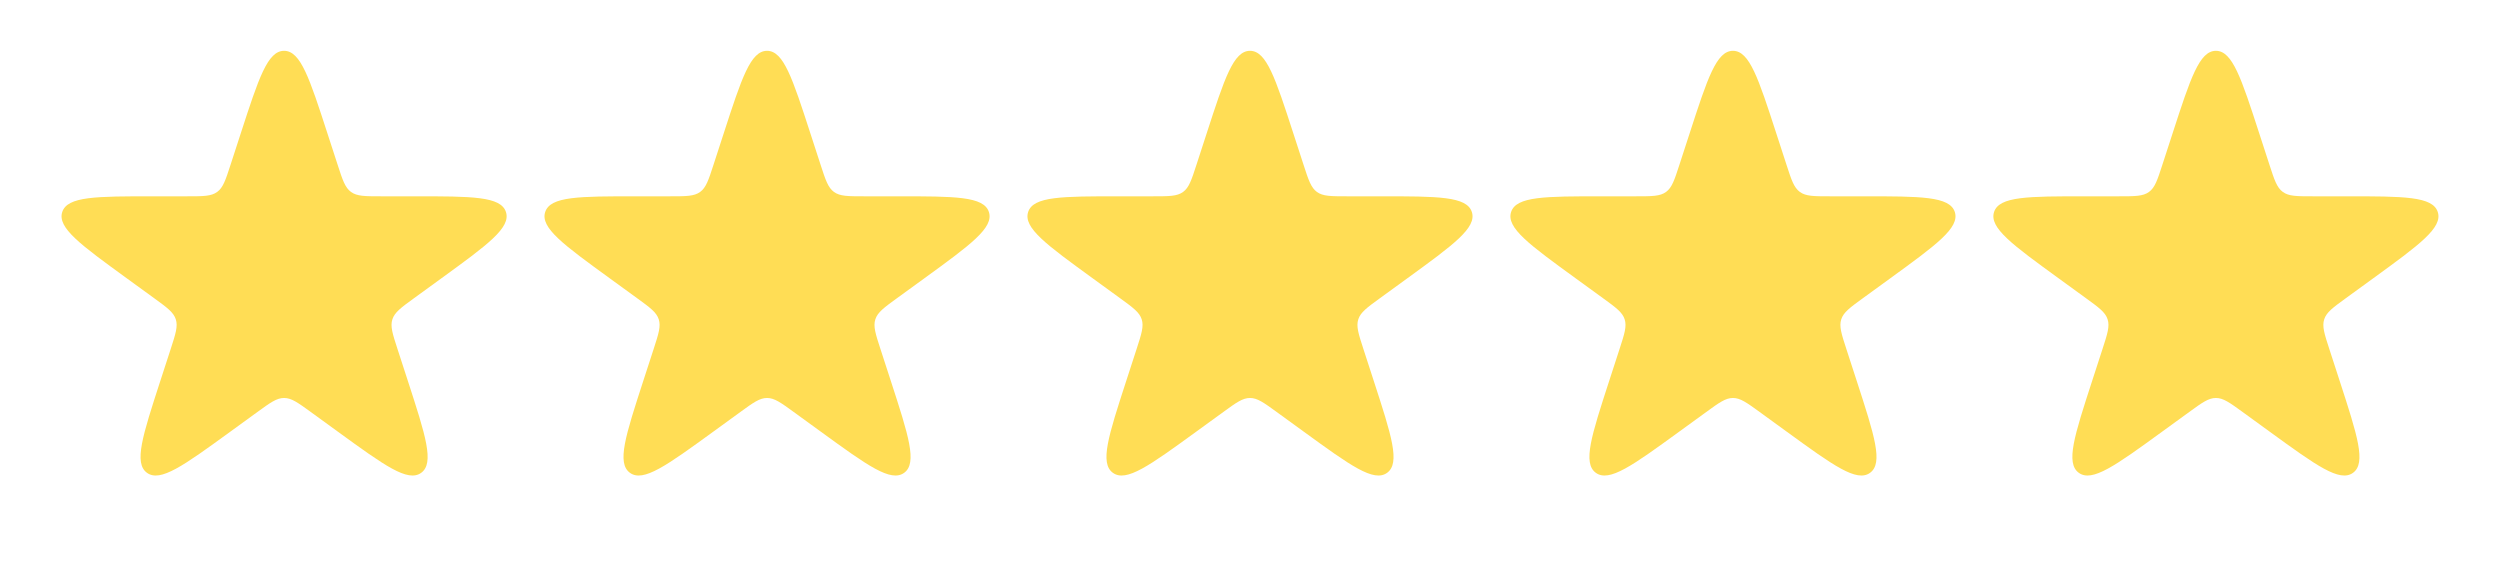
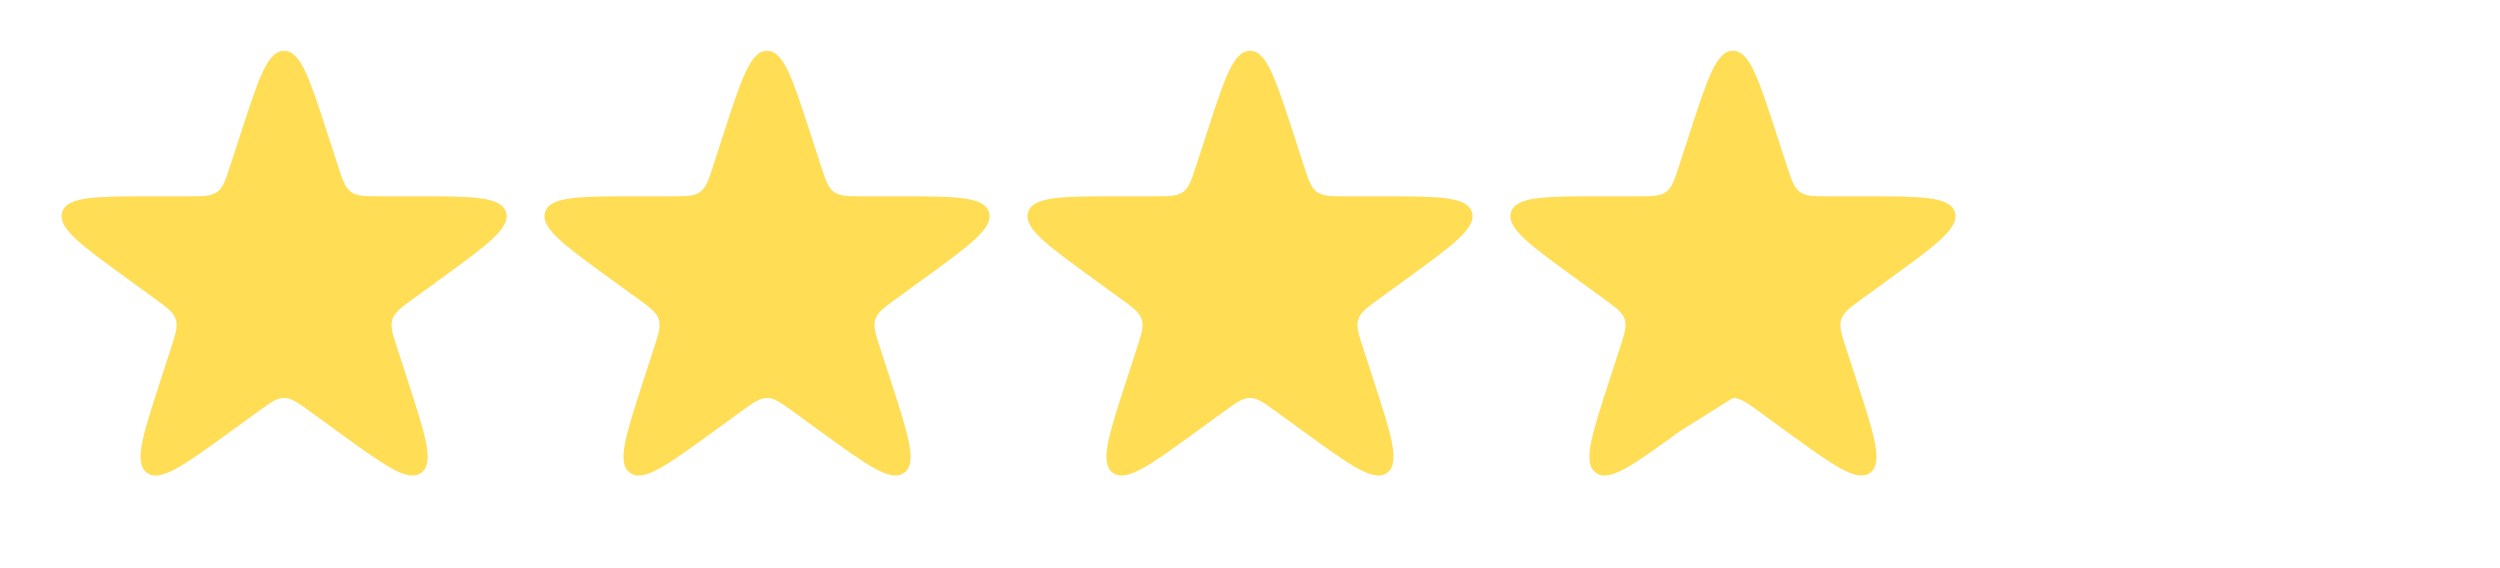
<svg xmlns="http://www.w3.org/2000/svg" width="440" height="100" viewBox="0 0 440 100" fill="none">
  <path d="M42.392 23.416C45.526 13.768 47.094 8.944 50 8.944C52.906 8.944 54.474 13.768 57.608 23.416L59.43 29.021C60.296 31.688 60.729 33.021 61.781 33.785C62.832 34.549 64.234 34.549 67.038 34.549H72.931C83.076 34.549 88.148 34.549 89.046 37.313C89.944 40.077 85.841 43.058 77.634 49.021L72.866 52.485C70.597 54.133 69.463 54.957 69.062 56.194C68.66 57.43 69.093 58.763 69.96 61.43L71.781 67.034C74.916 76.683 76.483 81.507 74.132 83.215C71.781 84.923 67.677 81.942 59.47 75.979L54.702 72.515C52.434 70.867 51.3 70.043 50 70.043C48.7 70.043 47.566 70.867 45.298 72.515L40.53 75.979C32.323 81.942 28.219 84.923 25.868 83.215C23.517 81.507 25.084 76.683 28.219 67.034L30.04 61.43C30.907 58.763 31.34 57.43 30.938 56.194C30.537 54.957 29.403 54.133 27.134 52.485L22.366 49.021C14.159 43.058 10.056 40.077 10.954 37.313C11.852 34.549 16.924 34.549 27.069 34.549H32.962C35.766 34.549 37.168 34.549 38.219 33.785C39.271 33.021 39.704 31.688 40.57 29.021L42.392 23.416Z" fill="#FFDD55" />
  <path d="M127.392 23.416C130.526 13.768 132.094 8.944 135 8.944C137.906 8.944 139.474 13.768 142.608 23.416L144.43 29.021C145.296 31.688 145.729 33.021 146.781 33.785C147.832 34.549 149.234 34.549 152.038 34.549H157.931C168.076 34.549 173.148 34.549 174.046 37.313C174.944 40.077 170.841 43.058 162.634 49.021L157.866 52.485C155.597 54.133 154.463 54.957 154.062 56.194C153.66 57.43 154.093 58.763 154.96 61.43L156.781 67.034C159.916 76.683 161.483 81.507 159.132 83.215C156.781 84.923 152.677 81.942 144.47 75.979L139.702 72.515C137.434 70.867 136.3 70.043 135 70.043C133.7 70.043 132.566 70.867 130.298 72.515L125.53 75.979C117.323 81.942 113.219 84.923 110.868 83.215C108.517 81.507 110.084 76.683 113.219 67.034L115.04 61.43C115.907 58.763 116.34 57.43 115.938 56.194C115.537 54.957 114.403 54.133 112.134 52.485L107.366 49.021C99.159 43.058 95.056 40.077 95.954 37.313C96.852 34.549 101.924 34.549 112.069 34.549H117.962C120.766 34.549 122.168 34.549 123.219 33.785C124.271 33.021 124.704 31.688 125.57 29.021L127.392 23.416Z" fill="#FFDD55" />
  <path d="M212.392 23.416C215.526 13.768 217.094 8.944 220 8.944C222.906 8.944 224.474 13.768 227.608 23.416L229.43 29.021C230.296 31.688 230.729 33.021 231.781 33.785C232.832 34.549 234.234 34.549 237.038 34.549H242.931C253.076 34.549 258.148 34.549 259.046 37.313C259.944 40.077 255.841 43.058 247.634 49.021L242.866 52.485C240.597 54.133 239.463 54.957 239.062 56.194C238.66 57.43 239.093 58.763 239.96 61.43L241.781 67.034C244.916 76.683 246.483 81.507 244.132 83.215C241.781 84.923 237.677 81.942 229.47 75.979L224.702 72.515C222.434 70.867 221.3 70.043 220 70.043C218.7 70.043 217.566 70.867 215.298 72.515L210.53 75.979C202.323 81.942 198.219 84.923 195.868 83.215C193.517 81.507 195.084 76.683 198.219 67.034L200.04 61.43C200.907 58.763 201.34 57.43 200.938 56.194C200.537 54.957 199.403 54.133 197.134 52.485L192.366 49.021C184.159 43.058 180.056 40.077 180.954 37.313C181.852 34.549 186.924 34.549 197.069 34.549H202.962C205.766 34.549 207.168 34.549 208.219 33.785C209.271 33.021 209.704 31.688 210.57 29.021L212.392 23.416Z" fill="#FFDD55" />
-   <path d="M297.392 23.416C300.526 13.768 302.094 8.944 305 8.944C307.906 8.944 309.474 13.768 312.608 23.416L314.43 29.021C315.296 31.688 315.729 33.021 316.781 33.785C317.832 34.549 319.234 34.549 322.038 34.549H327.931C338.076 34.549 343.148 34.549 344.046 37.313C344.944 40.077 340.841 43.058 332.634 49.021L327.866 52.485C325.597 54.133 324.463 54.957 324.062 56.194C323.66 57.43 324.093 58.763 324.96 61.43L326.781 67.034C329.916 76.683 331.483 81.507 329.132 83.215C326.781 84.923 322.677 81.942 314.47 75.979L309.702 72.515C307.434 70.867 306.3 70.043 305 70.043C303.7 70.043 302.566 70.867 300.298 72.515L295.53 75.979C287.323 81.942 283.219 84.923 280.868 83.215C278.517 81.507 280.084 76.683 283.219 67.034L285.04 61.43C285.907 58.763 286.34 57.43 285.938 56.194C285.537 54.957 284.403 54.133 282.134 52.485L277.366 49.021C269.159 43.058 265.056 40.077 265.954 37.313C266.852 34.549 271.924 34.549 282.069 34.549H287.962C290.766 34.549 292.168 34.549 293.219 33.785C294.271 33.021 294.704 31.688 295.57 29.021L297.392 23.416Z" fill="#FFDD55" />
-   <path d="M382.392 23.416C385.526 13.768 387.094 8.944 390 8.944C392.906 8.944 394.474 13.768 397.608 23.416L399.43 29.021C400.296 31.688 400.729 33.021 401.781 33.785C402.832 34.549 404.234 34.549 407.038 34.549H412.931C423.076 34.549 428.148 34.549 429.046 37.313C429.944 40.077 425.841 43.058 417.634 49.021L412.866 52.485C410.597 54.133 409.463 54.957 409.062 56.194C408.66 57.43 409.093 58.763 409.96 61.43L411.781 67.034C414.916 76.683 416.483 81.507 414.132 83.215C411.781 84.923 407.677 81.942 399.47 75.979L394.702 72.515C392.434 70.867 391.3 70.043 390 70.043C388.7 70.043 387.566 70.867 385.298 72.515L380.53 75.979C372.323 81.942 368.219 84.923 365.868 83.215C363.517 81.507 365.084 76.683 368.219 67.034L370.04 61.43C370.907 58.763 371.34 57.43 370.938 56.194C370.537 54.957 369.403 54.133 367.134 52.485L362.366 49.021C354.159 43.058 350.056 40.077 350.954 37.313C351.852 34.549 356.924 34.549 367.069 34.549H372.962C375.766 34.549 377.168 34.549 378.219 33.785C379.271 33.021 379.704 31.688 380.57 29.021L382.392 23.416Z" fill="#FFDD55" />
+   <path d="M297.392 23.416C300.526 13.768 302.094 8.944 305 8.944C307.906 8.944 309.474 13.768 312.608 23.416L314.43 29.021C315.296 31.688 315.729 33.021 316.781 33.785C317.832 34.549 319.234 34.549 322.038 34.549H327.931C338.076 34.549 343.148 34.549 344.046 37.313C344.944 40.077 340.841 43.058 332.634 49.021L327.866 52.485C325.597 54.133 324.463 54.957 324.062 56.194C323.66 57.43 324.093 58.763 324.96 61.43L326.781 67.034C329.916 76.683 331.483 81.507 329.132 83.215C326.781 84.923 322.677 81.942 314.47 75.979L309.702 72.515C307.434 70.867 306.3 70.043 305 70.043L295.53 75.979C287.323 81.942 283.219 84.923 280.868 83.215C278.517 81.507 280.084 76.683 283.219 67.034L285.04 61.43C285.907 58.763 286.34 57.43 285.938 56.194C285.537 54.957 284.403 54.133 282.134 52.485L277.366 49.021C269.159 43.058 265.056 40.077 265.954 37.313C266.852 34.549 271.924 34.549 282.069 34.549H287.962C290.766 34.549 292.168 34.549 293.219 33.785C294.271 33.021 294.704 31.688 295.57 29.021L297.392 23.416Z" fill="#FFDD55" />
</svg>